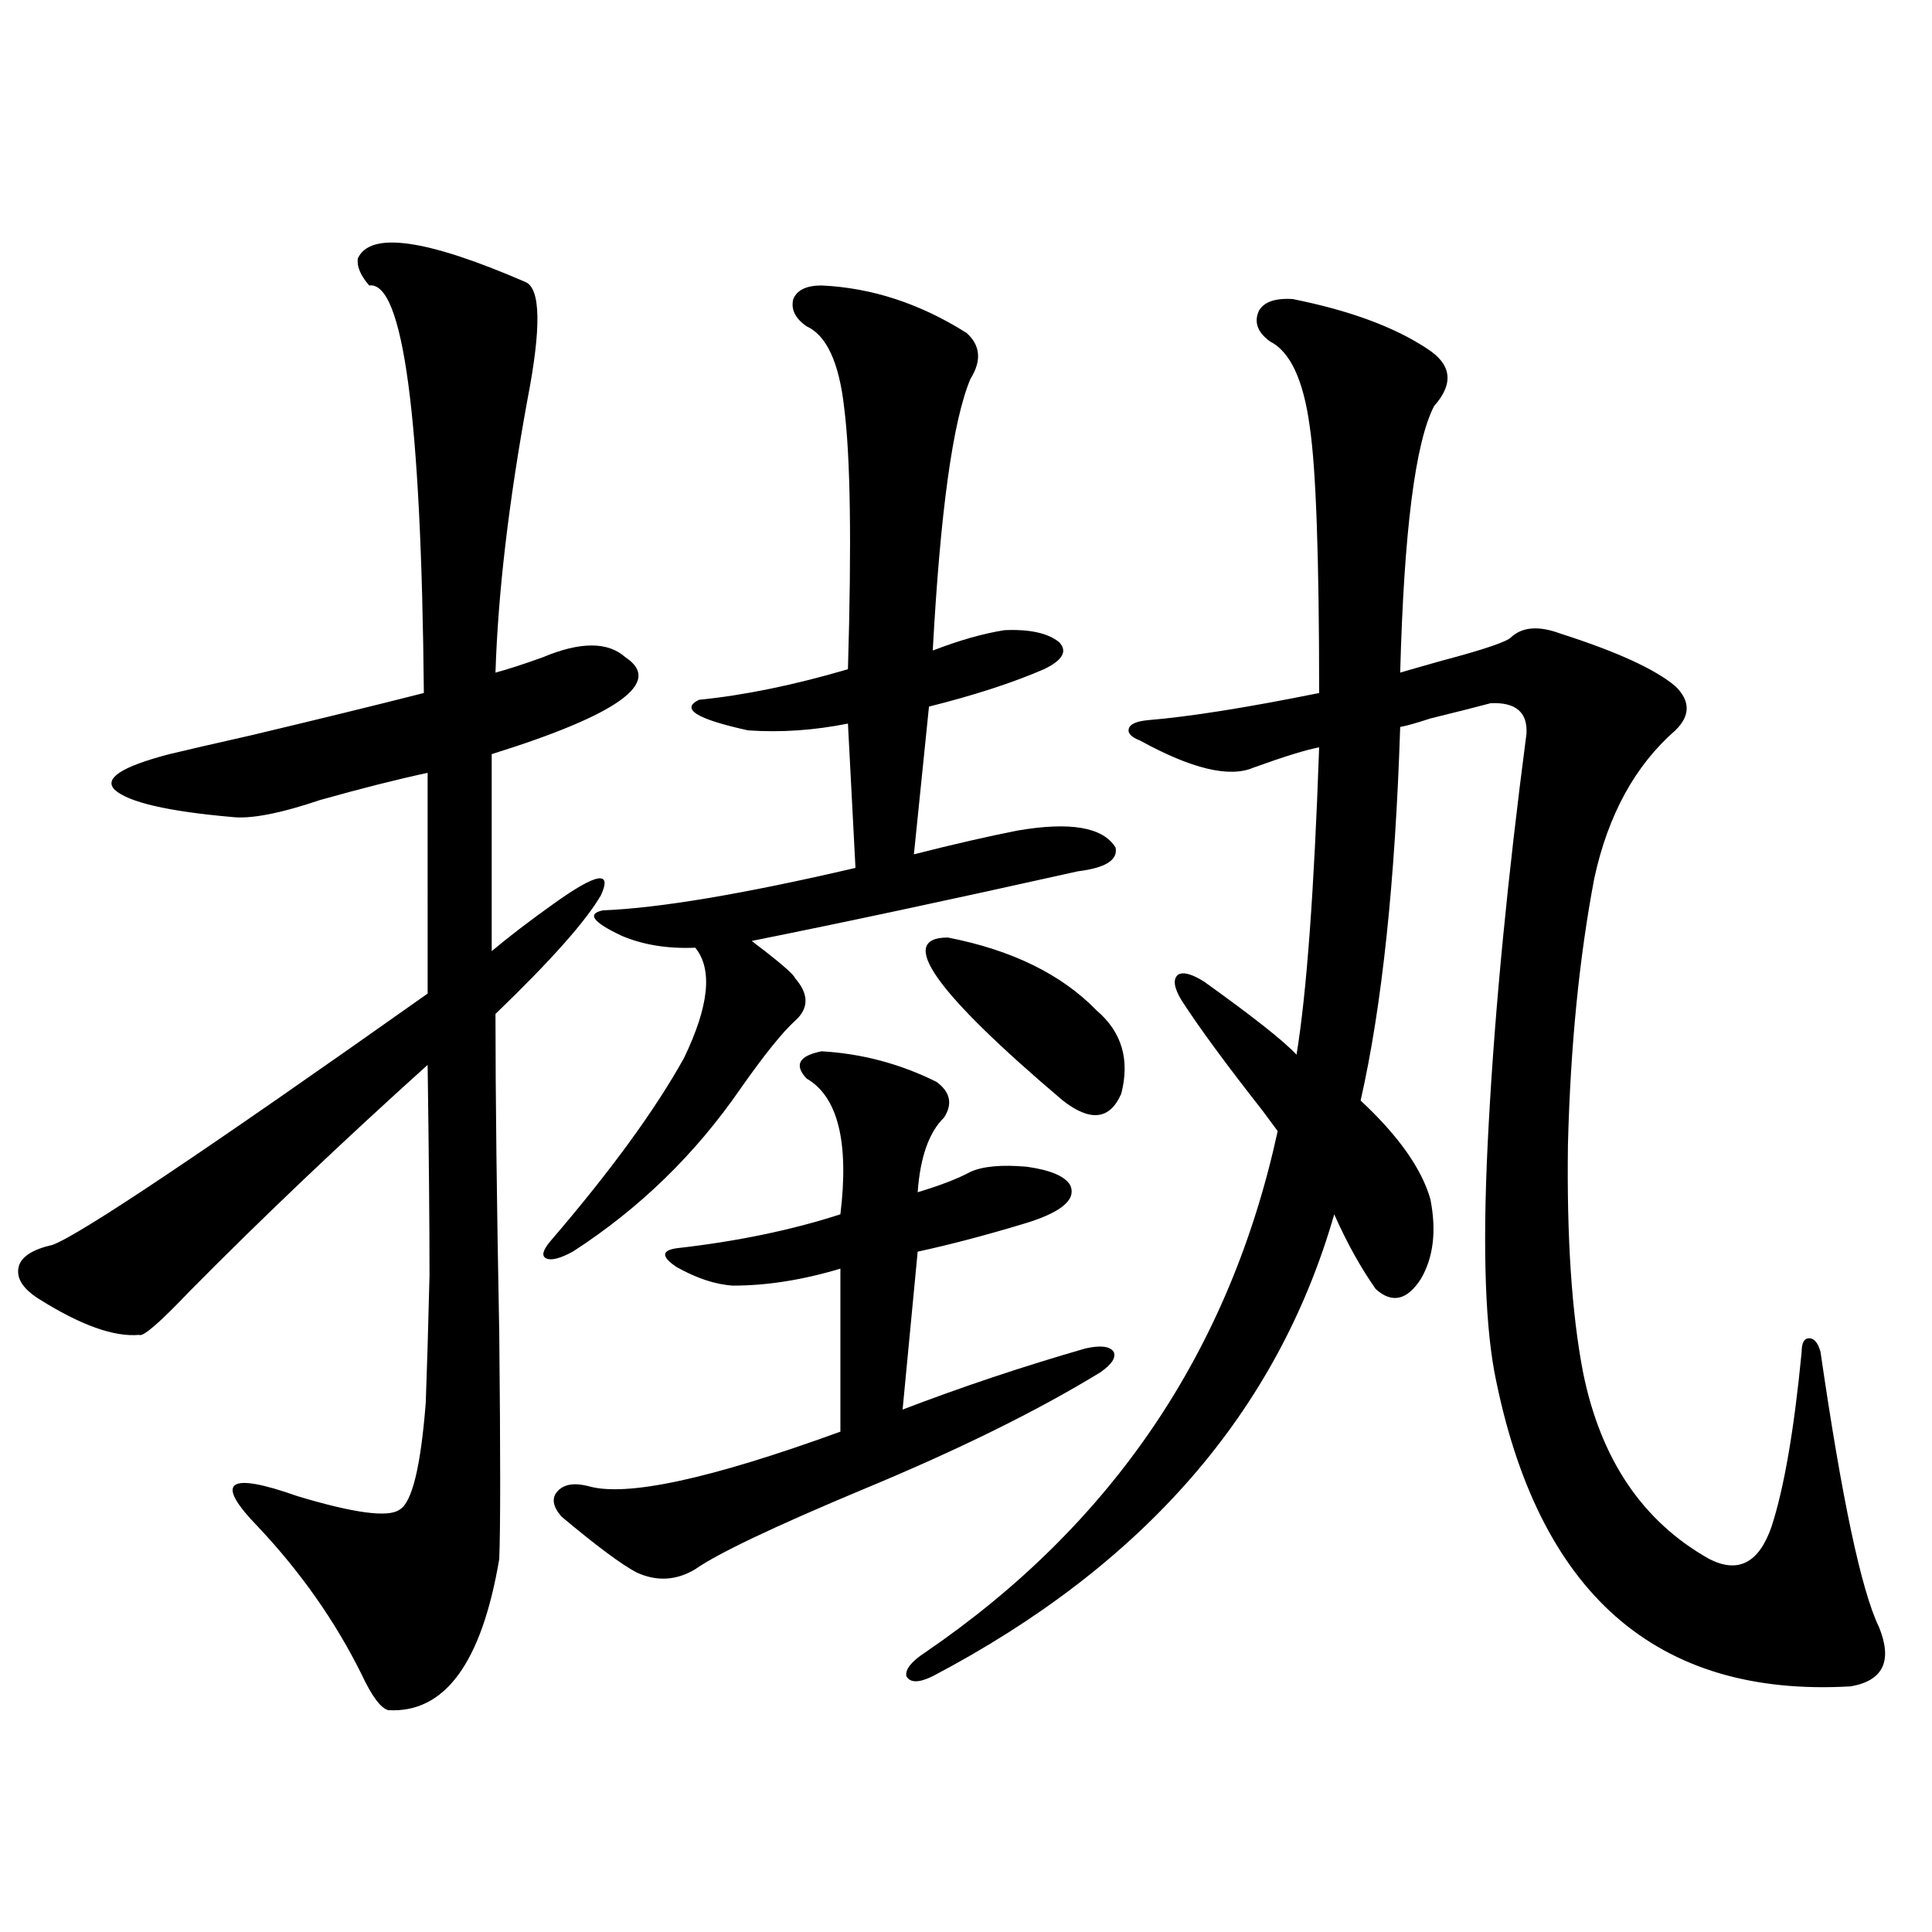
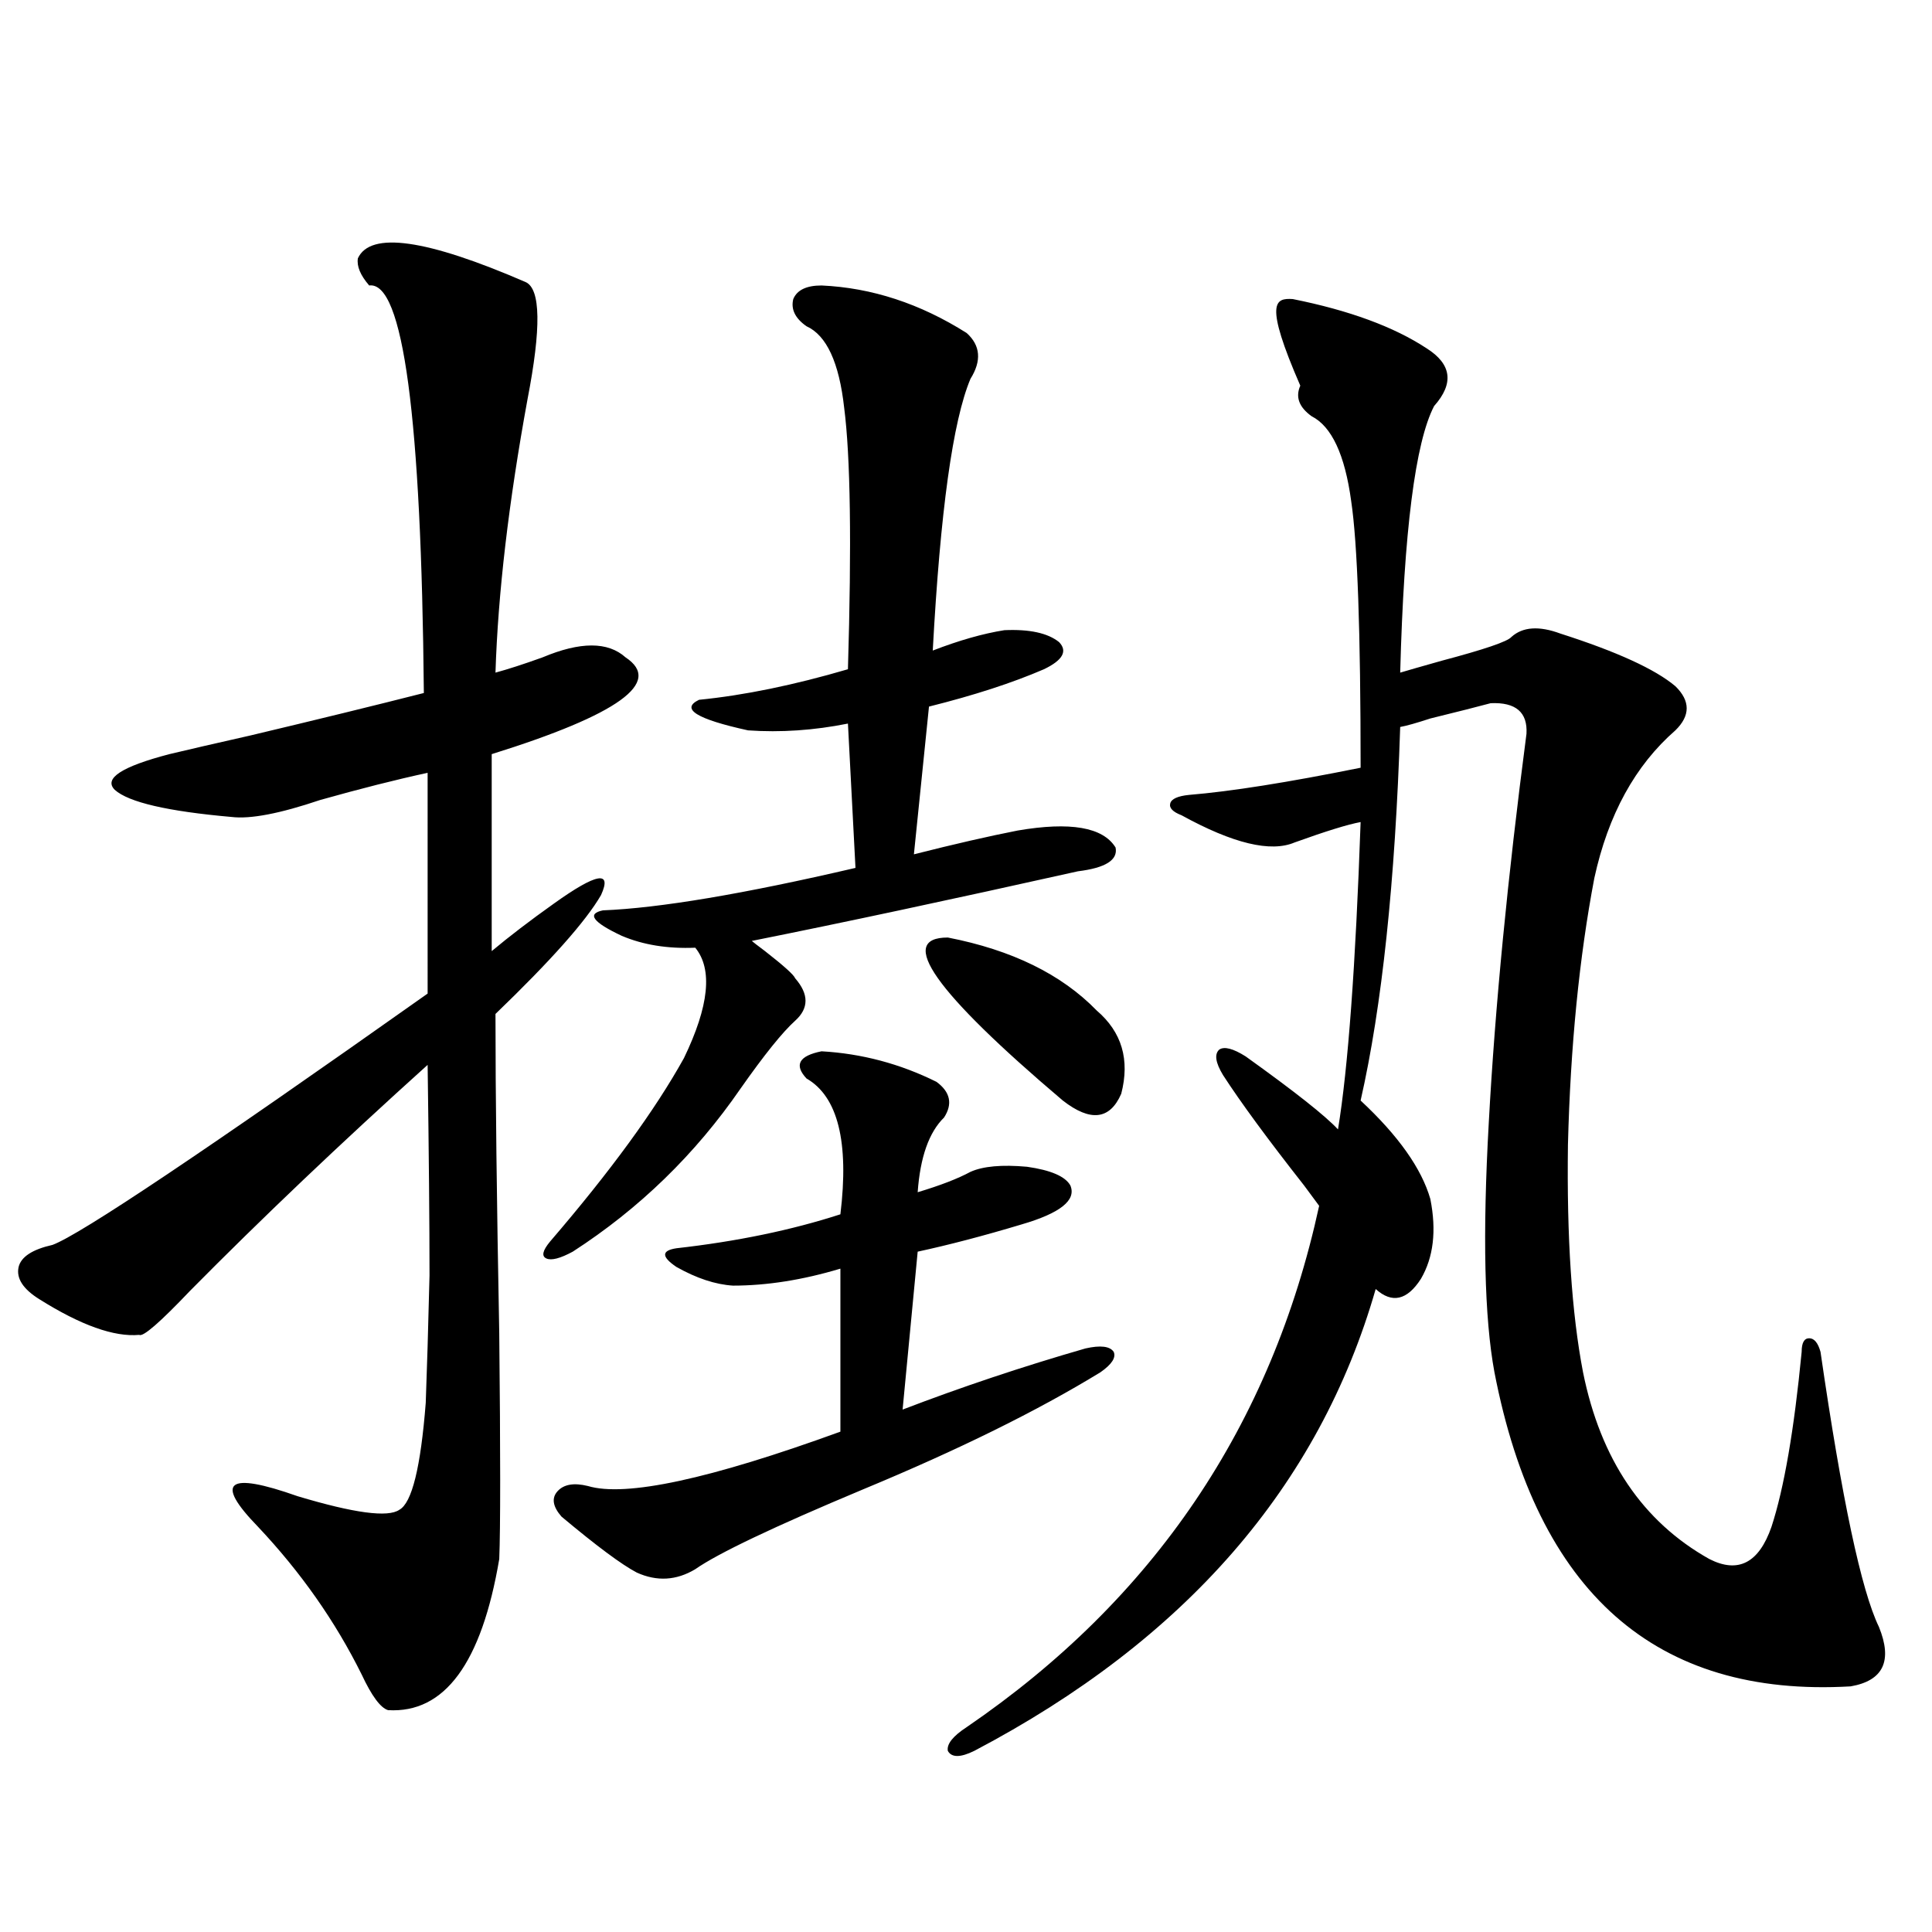
<svg xmlns="http://www.w3.org/2000/svg" version="1.1" id="图层_1" x="0px" y="0px" width="1000px" height="1000px" viewBox="0 0 1000 1000" enable-background="new 0 0 1000 1000" xml:space="preserve">
-   <path d="M185.239,133.699c6.494-14.063,35.441-9.956,86.827,12.305c7.805,3.516,8.125,23.73,0.976,60.645  c-9.756,53.325-15.289,100.497-16.585,141.504c6.494-1.758,14.634-4.395,24.39-7.91c19.512-8.198,33.811-8.198,42.926,0  c19.512,12.896-3.582,29.595-69.267,50.098v101.953c9.101-7.608,19.832-15.82,32.194-24.609c22.104-15.82,30.243-17.276,24.39-4.395  c-7.805,13.485-26.021,33.989-54.633,61.523c0,41.61,0.641,96.68,1.951,165.234c0.641,62.114,0.641,101.074,0,116.895  c-9.115,53.901-28.292,79.98-57.56,78.223c-3.902-1.181-8.46-7.333-13.658-18.457c-13.658-27.548-31.554-53.022-53.657-76.465  c-22.773-23.429-15.944-28.702,20.487-15.82c29.268,8.789,46.828,11.138,52.682,7.031c6.494-3.516,11.052-21.973,13.658-55.371  c0.641-16.987,1.296-38.96,1.951-65.918c0-26.944-0.335-63.281-0.976-108.984c-44.877,40.43-85.852,79.403-122.924,116.895  c-15.609,16.411-24.39,24.032-26.341,22.852c-13.018,1.181-30.243-4.972-51.706-18.457c-8.46-5.273-12.042-10.835-10.731-16.699  c1.296-5.273,7.149-9.077,17.561-11.426c14.299-5.273,79.022-48.628,194.142-130.078V400.008  c-16.265,3.516-34.801,8.212-55.608,14.063c-20.822,7.031-36.097,9.97-45.853,8.789c-33.17-2.925-53.337-7.608-60.486-14.063  c-5.854-5.851,3.567-12.003,28.292-18.457c9.756-2.335,23.734-5.562,41.95-9.668c34.466-8.198,64.389-15.519,89.754-21.973  c-1.311-142.96-10.731-213.272-28.292-210.938C186.535,142.488,184.584,137.806,185.239,133.699z M425.233,147.762  c26.006,1.181,51.051,9.38,75.12,24.609c7.149,6.454,7.805,14.364,1.951,23.73c-9.115,21.685-15.609,68.555-19.512,140.625  c13.658-5.273,26.006-8.789,37.072-10.547c13.003-0.577,22.438,1.47,28.292,6.152c4.543,4.696,1.951,9.38-7.805,14.063  c-16.265,7.031-36.097,13.485-59.511,19.336l-7.805,76.465c20.808-5.273,38.688-9.366,53.657-12.305  c27.316-4.683,44.222-1.758,50.73,8.789c1.296,6.454-5.213,10.547-19.512,12.305c-65.699,14.653-121.948,26.669-168.776,36.035  c0.641,0.591,2.927,2.349,6.829,5.273c9.756,7.622,14.954,12.305,15.609,14.063c7.149,8.212,7.149,15.532,0,21.973  c-6.509,5.864-15.944,17.578-28.292,35.156c-23.414,33.989-52.361,62.114-86.827,84.375c-6.509,3.516-11.066,4.696-13.658,3.516  c-2.606-1.167-1.951-4.093,1.951-8.789c31.219-36.323,54.298-67.964,69.267-94.922c13.003-26.944,14.954-45.991,5.854-57.129  c-14.313,0.591-26.996-1.456-38.048-6.152c-14.969-7.031-18.216-11.426-9.756-13.184c29.268-1.167,72.834-8.487,130.729-21.973  l-3.902-74.707c-17.561,3.516-34.801,4.696-51.706,3.516c-26.676-5.851-35.121-11.124-25.365-15.82  c23.414-2.335,49.1-7.608,77.071-15.82c1.951-65.039,1.296-110.151-1.951-135.352c-2.606-23.429-9.115-37.491-19.512-42.188  c-5.854-4.093-8.14-8.789-6.829-14.063C412.551,150.11,417.429,147.762,425.233,147.762z M425.233,544.148  c20.808,1.181,40.64,6.454,59.511,15.82c7.149,5.273,8.445,11.426,3.902,18.457c-7.805,7.622-12.362,20.517-13.658,38.672  c11.707-3.516,20.808-7.031,27.316-10.547c6.494-2.925,16.25-3.804,29.268-2.637c12.348,1.758,19.832,4.985,22.438,9.668  c3.247,7.622-5.213,14.364-25.365,20.215c-19.512,5.864-37.407,10.547-53.657,14.063l-7.805,81.738  c30.563-11.714,62.103-22.261,94.632-31.641c7.805-1.758,12.683-1.167,14.634,1.758c1.296,2.938-0.976,6.454-6.829,10.547  c-32.529,19.927-73.504,40.142-122.924,60.645c-46.188,19.336-75.12,33.11-86.827,41.309c-9.756,5.864-19.847,6.454-30.243,1.758  c-7.805-4.093-20.822-13.761-39.023-29.004c-4.558-5.273-5.213-9.668-1.951-13.184c3.247-3.516,8.445-4.395,15.609-2.637  c19.512,5.864,63.078-3.516,130.729-28.125v-84.375c-19.512,5.864-38.048,8.789-55.608,8.789  c-9.115-0.577-18.871-3.804-29.268-9.668c-7.805-5.273-7.805-8.487,0-9.668c31.219-3.516,59.511-9.366,84.876-17.578  c4.543-37.491-1.311-60.933-17.561-70.313C410.92,551.18,413.526,546.497,425.233,544.148z M669.13,154.793  c29.268,5.864,52.347,14.364,69.267,25.488c13.003,8.212,14.299,18.169,3.902,29.883c-9.756,18.759-15.609,64.751-17.561,137.988  c3.902-1.167,11.052-3.214,21.463-6.152c22.104-5.851,34.146-9.956,36.097-12.305c5.854-5.273,14.299-5.851,25.365-1.758  c29.268,9.38,49.1,18.457,59.511,27.246c7.805,7.622,7.805,15.243,0,22.852c-20.822,18.169-34.801,43.657-41.95,76.465  c-7.805,41.021-12.362,87.012-13.658,137.988c-0.655,48.052,1.951,87.313,7.805,117.773c9.101,45.126,30.884,77.344,65.364,96.68  c14.954,7.622,25.686,2.06,32.194-16.699c6.494-19.913,11.707-50.098,15.609-90.527c0-4.683,1.296-7.031,3.902-7.031  c2.592,0,4.543,2.349,5.854,7.031c11.052,76.177,21.128,123.624,30.243,142.383c7.149,17.578,2.271,27.823-14.634,30.762  c-100.82,5.851-162.282-48.34-184.386-162.598c-5.213-28.125-6.188-71.191-2.927-129.199c3.247-59.766,9.756-126.851,19.512-201.27  c0.641-11.124-5.533-16.397-18.536-15.82c-6.509,1.758-16.92,4.395-31.219,7.91c-7.164,2.349-12.362,3.817-15.609,4.395  c-2.606,80.282-9.436,144.731-20.487,193.359c19.512,18.169,31.539,35.156,36.097,50.977c3.247,16.411,1.616,30.185-4.878,41.309  c-7.164,11.138-14.969,12.896-23.414,5.273c-7.805-11.124-14.969-24.019-21.463-38.672  c-29.268,101.953-98.534,181.646-207.8,239.063c-7.164,3.516-11.707,3.516-13.658,0c-0.655-3.516,2.592-7.622,9.756-12.305  c96.903-66.206,157.71-156.144,182.435-269.824c-1.311-1.758-3.902-5.273-7.805-10.547c-18.871-24.019-32.85-43.066-41.95-57.129  c-3.902-6.44-4.558-10.835-1.951-13.184c2.592-1.758,7.149-0.577,13.658,3.516c25.365,18.169,41.295,30.762,47.804,37.793  c5.198-31.641,9.101-84.663,11.707-159.082c-6.509,1.181-17.896,4.696-34.146,10.547c-12.362,5.273-31.874,0.591-58.535-14.063  c-4.558-1.758-6.509-3.804-5.854-6.152c0.641-2.335,3.902-3.804,9.756-4.395c21.463-1.758,51.051-6.44,88.778-14.063  c0-70.313-1.631-116.304-4.878-137.988c-3.262-24.019-10.091-38.672-20.487-43.945c-6.509-4.683-8.46-9.956-5.854-15.82  C654.161,156.263,660.015,154.216,669.13,154.793z M567.669,523.055c13.003,11.138,17.226,25.488,12.683,43.066  c-5.854,13.485-15.944,14.653-30.243,3.516c-66.34-56.25-86.187-84.375-59.511-84.375  C523.768,491.716,549.453,504.31,567.669,523.055z" />
+   <path d="M185.239,133.699c6.494-14.063,35.441-9.956,86.827,12.305c7.805,3.516,8.125,23.73,0.976,60.645  c-9.756,53.325-15.289,100.497-16.585,141.504c6.494-1.758,14.634-4.395,24.39-7.91c19.512-8.198,33.811-8.198,42.926,0  c19.512,12.896-3.582,29.595-69.267,50.098v101.953c9.101-7.608,19.832-15.82,32.194-24.609c22.104-15.82,30.243-17.276,24.39-4.395  c-7.805,13.485-26.021,33.989-54.633,61.523c0,41.61,0.641,96.68,1.951,165.234c0.641,62.114,0.641,101.074,0,116.895  c-9.115,53.901-28.292,79.98-57.56,78.223c-3.902-1.181-8.46-7.333-13.658-18.457c-13.658-27.548-31.554-53.022-53.657-76.465  c-22.773-23.429-15.944-28.702,20.487-15.82c29.268,8.789,46.828,11.138,52.682,7.031c6.494-3.516,11.052-21.973,13.658-55.371  c0.641-16.987,1.296-38.96,1.951-65.918c0-26.944-0.335-63.281-0.976-108.984c-44.877,40.43-85.852,79.403-122.924,116.895  c-15.609,16.411-24.39,24.032-26.341,22.852c-13.018,1.181-30.243-4.972-51.706-18.457c-8.46-5.273-12.042-10.835-10.731-16.699  c1.296-5.273,7.149-9.077,17.561-11.426c14.299-5.273,79.022-48.628,194.142-130.078V400.008  c-16.265,3.516-34.801,8.212-55.608,14.063c-20.822,7.031-36.097,9.97-45.853,8.789c-33.17-2.925-53.337-7.608-60.486-14.063  c-5.854-5.851,3.567-12.003,28.292-18.457c9.756-2.335,23.734-5.562,41.95-9.668c34.466-8.198,64.389-15.519,89.754-21.973  c-1.311-142.96-10.731-213.272-28.292-210.938C186.535,142.488,184.584,137.806,185.239,133.699z M425.233,147.762  c26.006,1.181,51.051,9.38,75.12,24.609c7.149,6.454,7.805,14.364,1.951,23.73c-9.115,21.685-15.609,68.555-19.512,140.625  c13.658-5.273,26.006-8.789,37.072-10.547c13.003-0.577,22.438,1.47,28.292,6.152c4.543,4.696,1.951,9.38-7.805,14.063  c-16.265,7.031-36.097,13.485-59.511,19.336l-7.805,76.465c20.808-5.273,38.688-9.366,53.657-12.305  c27.316-4.683,44.222-1.758,50.73,8.789c1.296,6.454-5.213,10.547-19.512,12.305c-65.699,14.653-121.948,26.669-168.776,36.035  c0.641,0.591,2.927,2.349,6.829,5.273c9.756,7.622,14.954,12.305,15.609,14.063c7.149,8.212,7.149,15.532,0,21.973  c-6.509,5.864-15.944,17.578-28.292,35.156c-23.414,33.989-52.361,62.114-86.827,84.375c-6.509,3.516-11.066,4.696-13.658,3.516  c-2.606-1.167-1.951-4.093,1.951-8.789c31.219-36.323,54.298-67.964,69.267-94.922c13.003-26.944,14.954-45.991,5.854-57.129  c-14.313,0.591-26.996-1.456-38.048-6.152c-14.969-7.031-18.216-11.426-9.756-13.184c29.268-1.167,72.834-8.487,130.729-21.973  l-3.902-74.707c-17.561,3.516-34.801,4.696-51.706,3.516c-26.676-5.851-35.121-11.124-25.365-15.82  c23.414-2.335,49.1-7.608,77.071-15.82c1.951-65.039,1.296-110.151-1.951-135.352c-2.606-23.429-9.115-37.491-19.512-42.188  c-5.854-4.093-8.14-8.789-6.829-14.063C412.551,150.11,417.429,147.762,425.233,147.762z M425.233,544.148  c20.808,1.181,40.64,6.454,59.511,15.82c7.149,5.273,8.445,11.426,3.902,18.457c-7.805,7.622-12.362,20.517-13.658,38.672  c11.707-3.516,20.808-7.031,27.316-10.547c6.494-2.925,16.25-3.804,29.268-2.637c12.348,1.758,19.832,4.985,22.438,9.668  c3.247,7.622-5.213,14.364-25.365,20.215c-19.512,5.864-37.407,10.547-53.657,14.063l-7.805,81.738  c30.563-11.714,62.103-22.261,94.632-31.641c7.805-1.758,12.683-1.167,14.634,1.758c1.296,2.938-0.976,6.454-6.829,10.547  c-32.529,19.927-73.504,40.142-122.924,60.645c-46.188,19.336-75.12,33.11-86.827,41.309c-9.756,5.864-19.847,6.454-30.243,1.758  c-7.805-4.093-20.822-13.761-39.023-29.004c-4.558-5.273-5.213-9.668-1.951-13.184c3.247-3.516,8.445-4.395,15.609-2.637  c19.512,5.864,63.078-3.516,130.729-28.125v-84.375c-19.512,5.864-38.048,8.789-55.608,8.789  c-9.115-0.577-18.871-3.804-29.268-9.668c-7.805-5.273-7.805-8.487,0-9.668c31.219-3.516,59.511-9.366,84.876-17.578  c4.543-37.491-1.311-60.933-17.561-70.313C410.92,551.18,413.526,546.497,425.233,544.148z M669.13,154.793  c29.268,5.864,52.347,14.364,69.267,25.488c13.003,8.212,14.299,18.169,3.902,29.883c-9.756,18.759-15.609,64.751-17.561,137.988  c3.902-1.167,11.052-3.214,21.463-6.152c22.104-5.851,34.146-9.956,36.097-12.305c5.854-5.273,14.299-5.851,25.365-1.758  c29.268,9.38,49.1,18.457,59.511,27.246c7.805,7.622,7.805,15.243,0,22.852c-20.822,18.169-34.801,43.657-41.95,76.465  c-7.805,41.021-12.362,87.012-13.658,137.988c-0.655,48.052,1.951,87.313,7.805,117.773c9.101,45.126,30.884,77.344,65.364,96.68  c14.954,7.622,25.686,2.06,32.194-16.699c6.494-19.913,11.707-50.098,15.609-90.527c0-4.683,1.296-7.031,3.902-7.031  c2.592,0,4.543,2.349,5.854,7.031c11.052,76.177,21.128,123.624,30.243,142.383c7.149,17.578,2.271,27.823-14.634,30.762  c-100.82,5.851-162.282-48.34-184.386-162.598c-5.213-28.125-6.188-71.191-2.927-129.199c3.247-59.766,9.756-126.851,19.512-201.27  c0.641-11.124-5.533-16.397-18.536-15.82c-6.509,1.758-16.92,4.395-31.219,7.91c-7.164,2.349-12.362,3.817-15.609,4.395  c-2.606,80.282-9.436,144.731-20.487,193.359c19.512,18.169,31.539,35.156,36.097,50.977c3.247,16.411,1.616,30.185-4.878,41.309  c-7.164,11.138-14.969,12.896-23.414,5.273c-29.268,101.953-98.534,181.646-207.8,239.063c-7.164,3.516-11.707,3.516-13.658,0c-0.655-3.516,2.592-7.622,9.756-12.305  c96.903-66.206,157.71-156.144,182.435-269.824c-1.311-1.758-3.902-5.273-7.805-10.547c-18.871-24.019-32.85-43.066-41.95-57.129  c-3.902-6.44-4.558-10.835-1.951-13.184c2.592-1.758,7.149-0.577,13.658,3.516c25.365,18.169,41.295,30.762,47.804,37.793  c5.198-31.641,9.101-84.663,11.707-159.082c-6.509,1.181-17.896,4.696-34.146,10.547c-12.362,5.273-31.874,0.591-58.535-14.063  c-4.558-1.758-6.509-3.804-5.854-6.152c0.641-2.335,3.902-3.804,9.756-4.395c21.463-1.758,51.051-6.44,88.778-14.063  c0-70.313-1.631-116.304-4.878-137.988c-3.262-24.019-10.091-38.672-20.487-43.945c-6.509-4.683-8.46-9.956-5.854-15.82  C654.161,156.263,660.015,154.216,669.13,154.793z M567.669,523.055c13.003,11.138,17.226,25.488,12.683,43.066  c-5.854,13.485-15.944,14.653-30.243,3.516c-66.34-56.25-86.187-84.375-59.511-84.375  C523.768,491.716,549.453,504.31,567.669,523.055z" />
</svg>